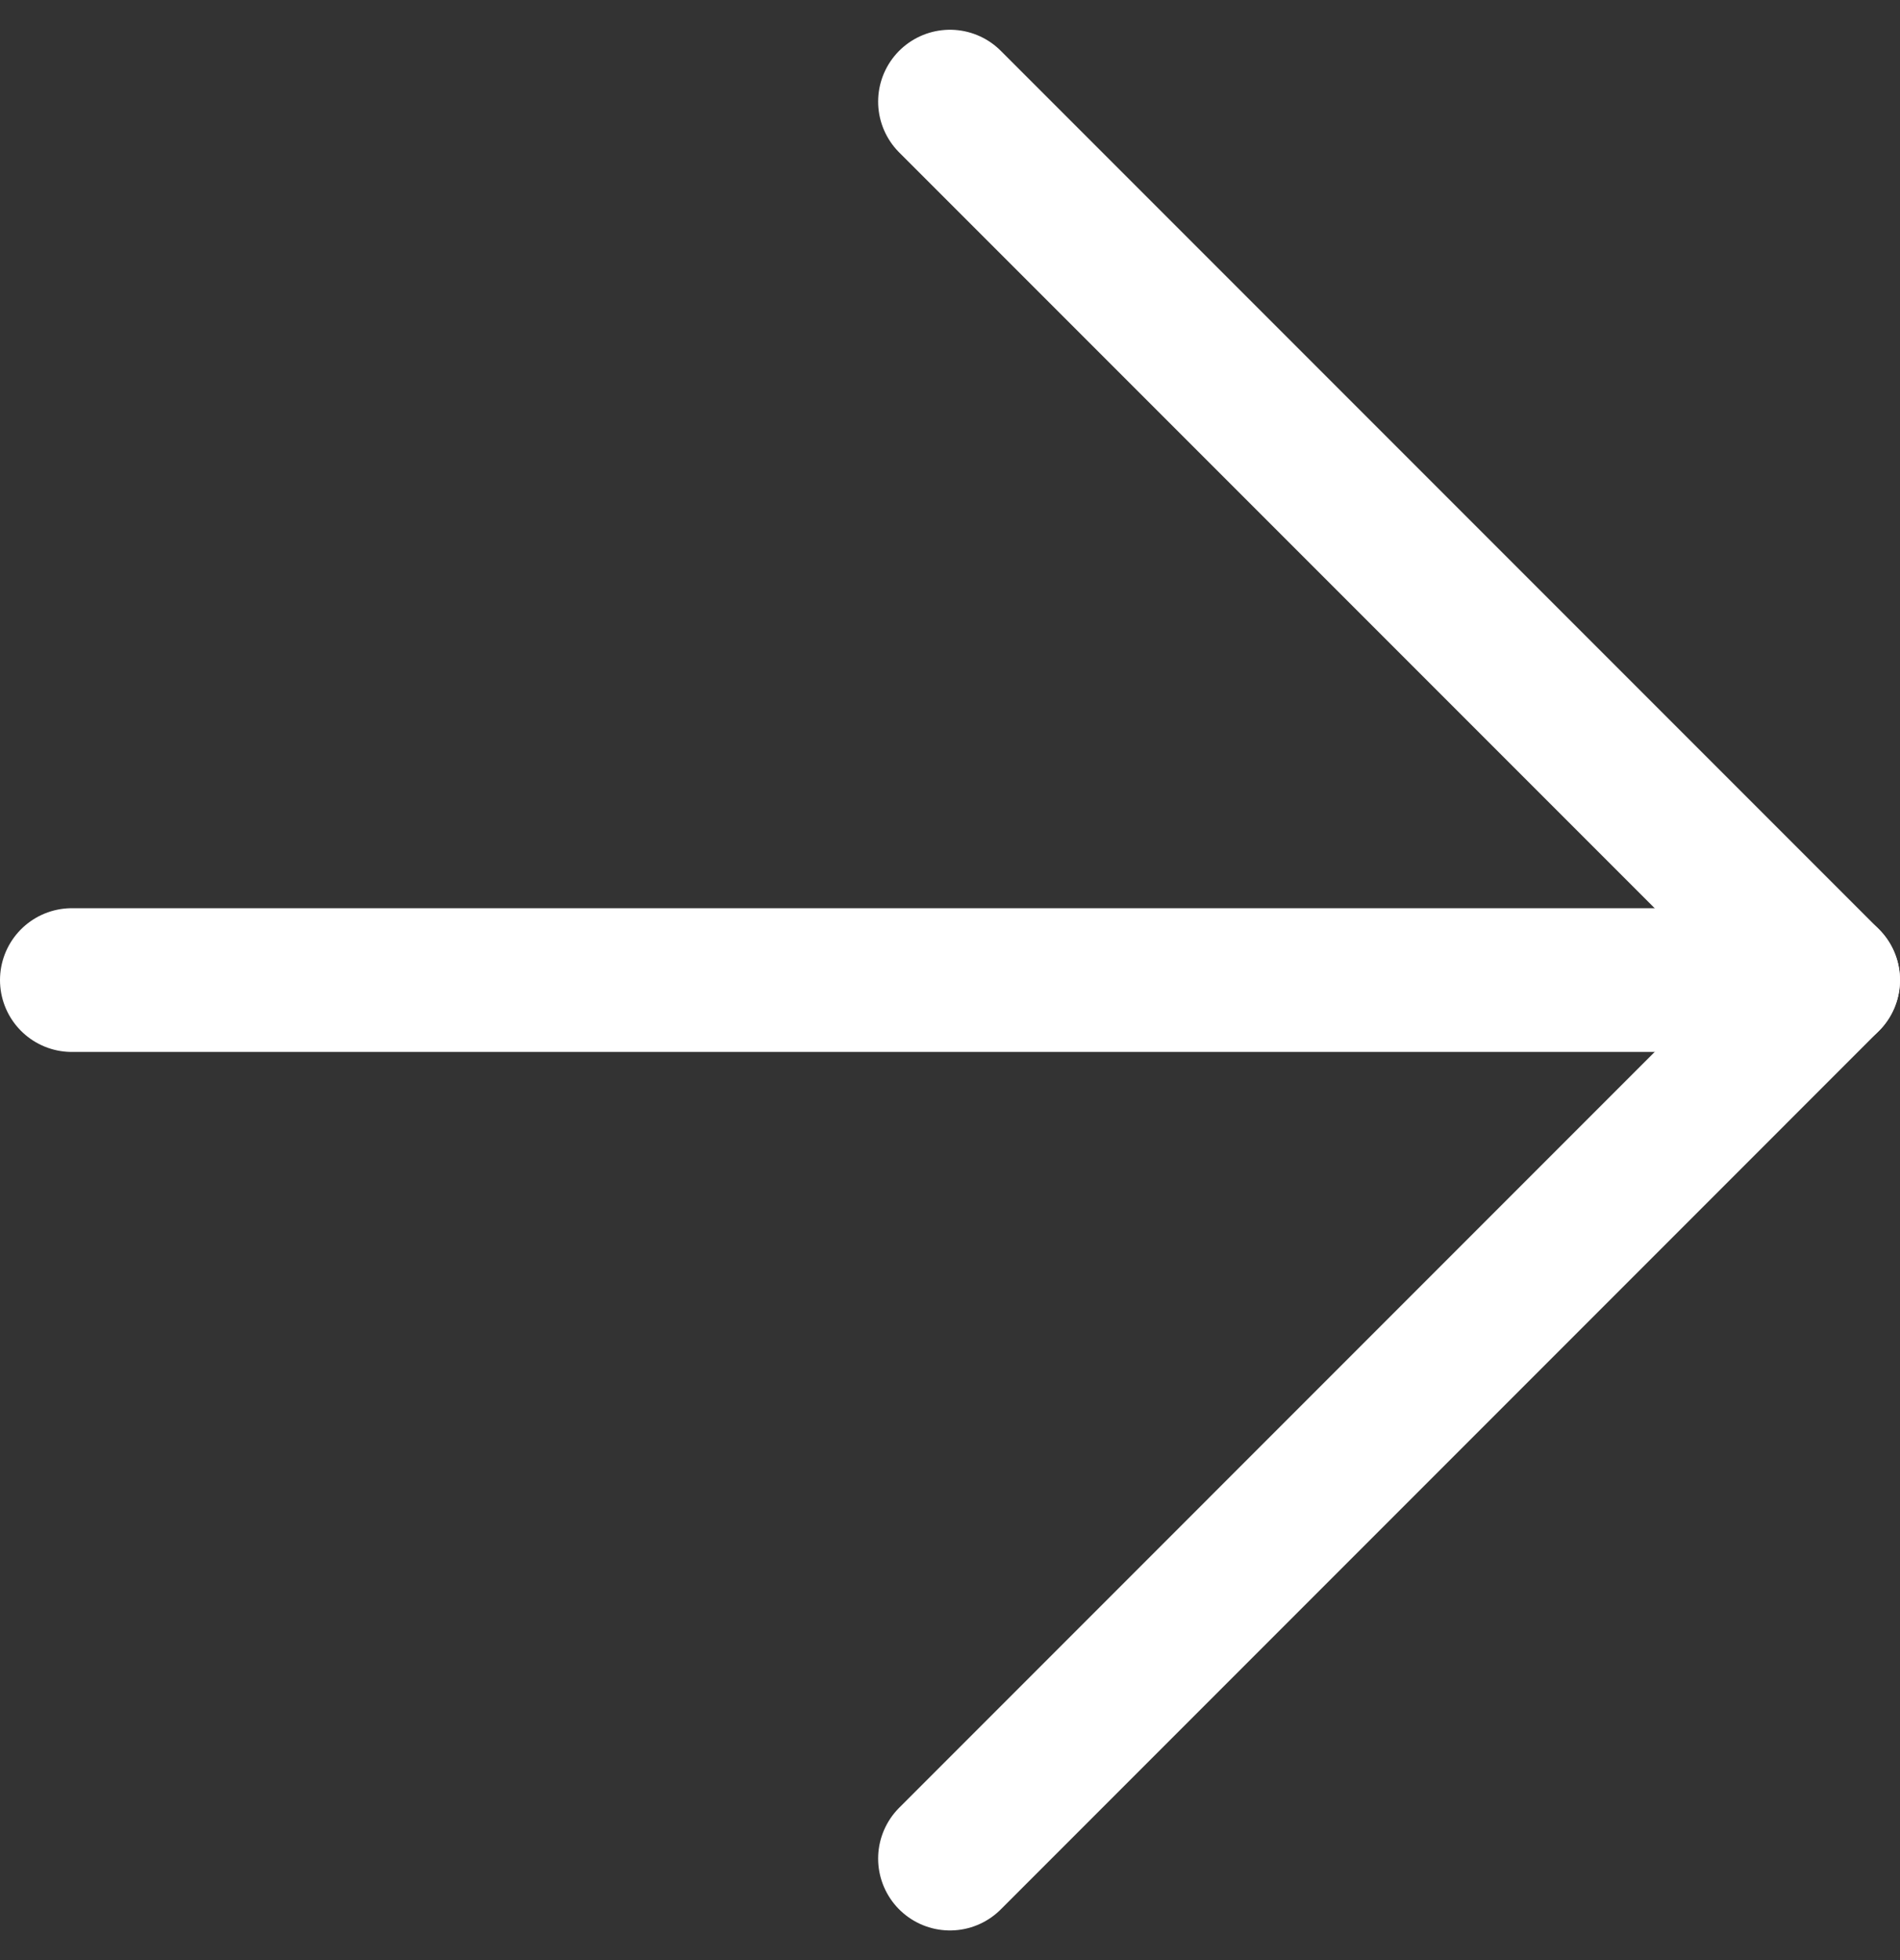
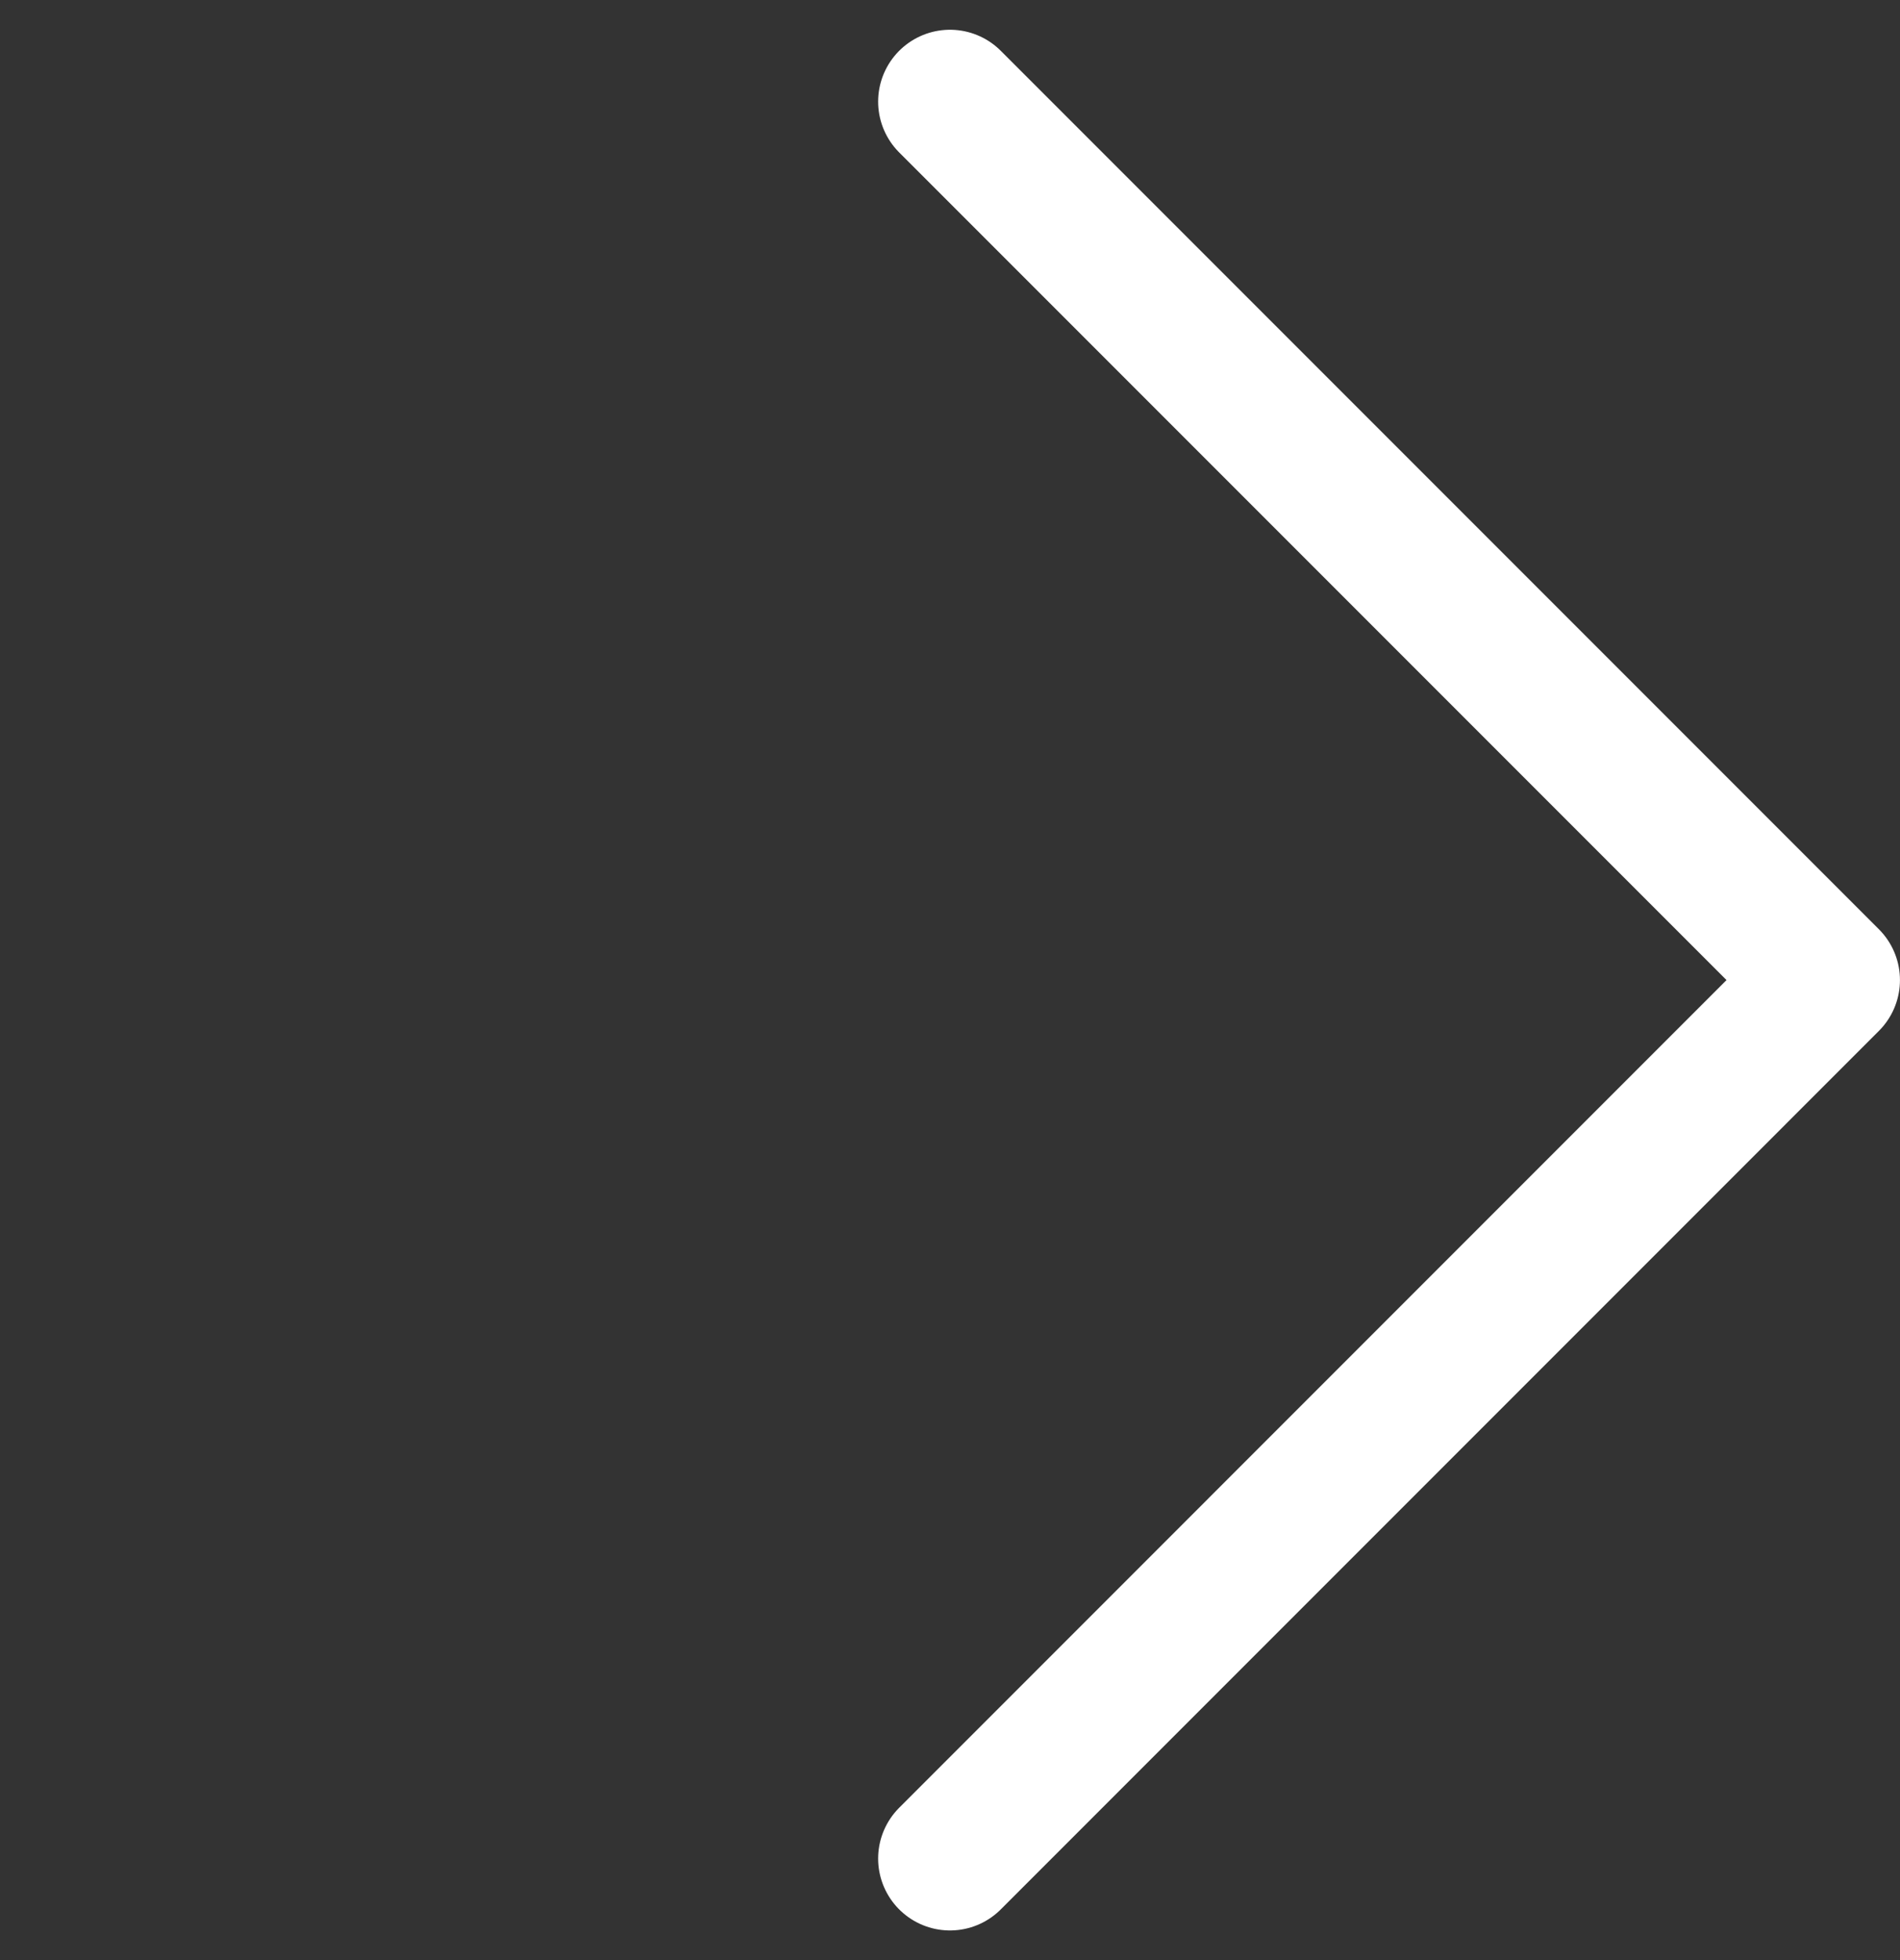
<svg xmlns="http://www.w3.org/2000/svg" width="39.671" height="40.914" viewBox="0 0 39.671 40.914">
  <rect x="0" y="0" width="39.671" height="40.914" fill="#333333" stroke="none" />
  <g id="Icon_feather-arrow-right" data-name="Icon feather-arrow-right" transform="translate(-6 -5.379)">
-     <path id="Pfad_12" data-name="Pfad 12" d="M7.5,18H44.171" transform="translate(0 7.835)" fill="none" stroke="#ffffff" stroke-linecap="round" stroke-linejoin="round" stroke-width="3" />
    <path id="Pfad_13" data-name="Pfad 13" d="M18,7.5,36.335,25.835,18,44.171" transform="translate(7.835 0)" fill="none" stroke="#ffffff" stroke-linecap="round" stroke-linejoin="round" stroke-width="3" />
  </g>
</svg>